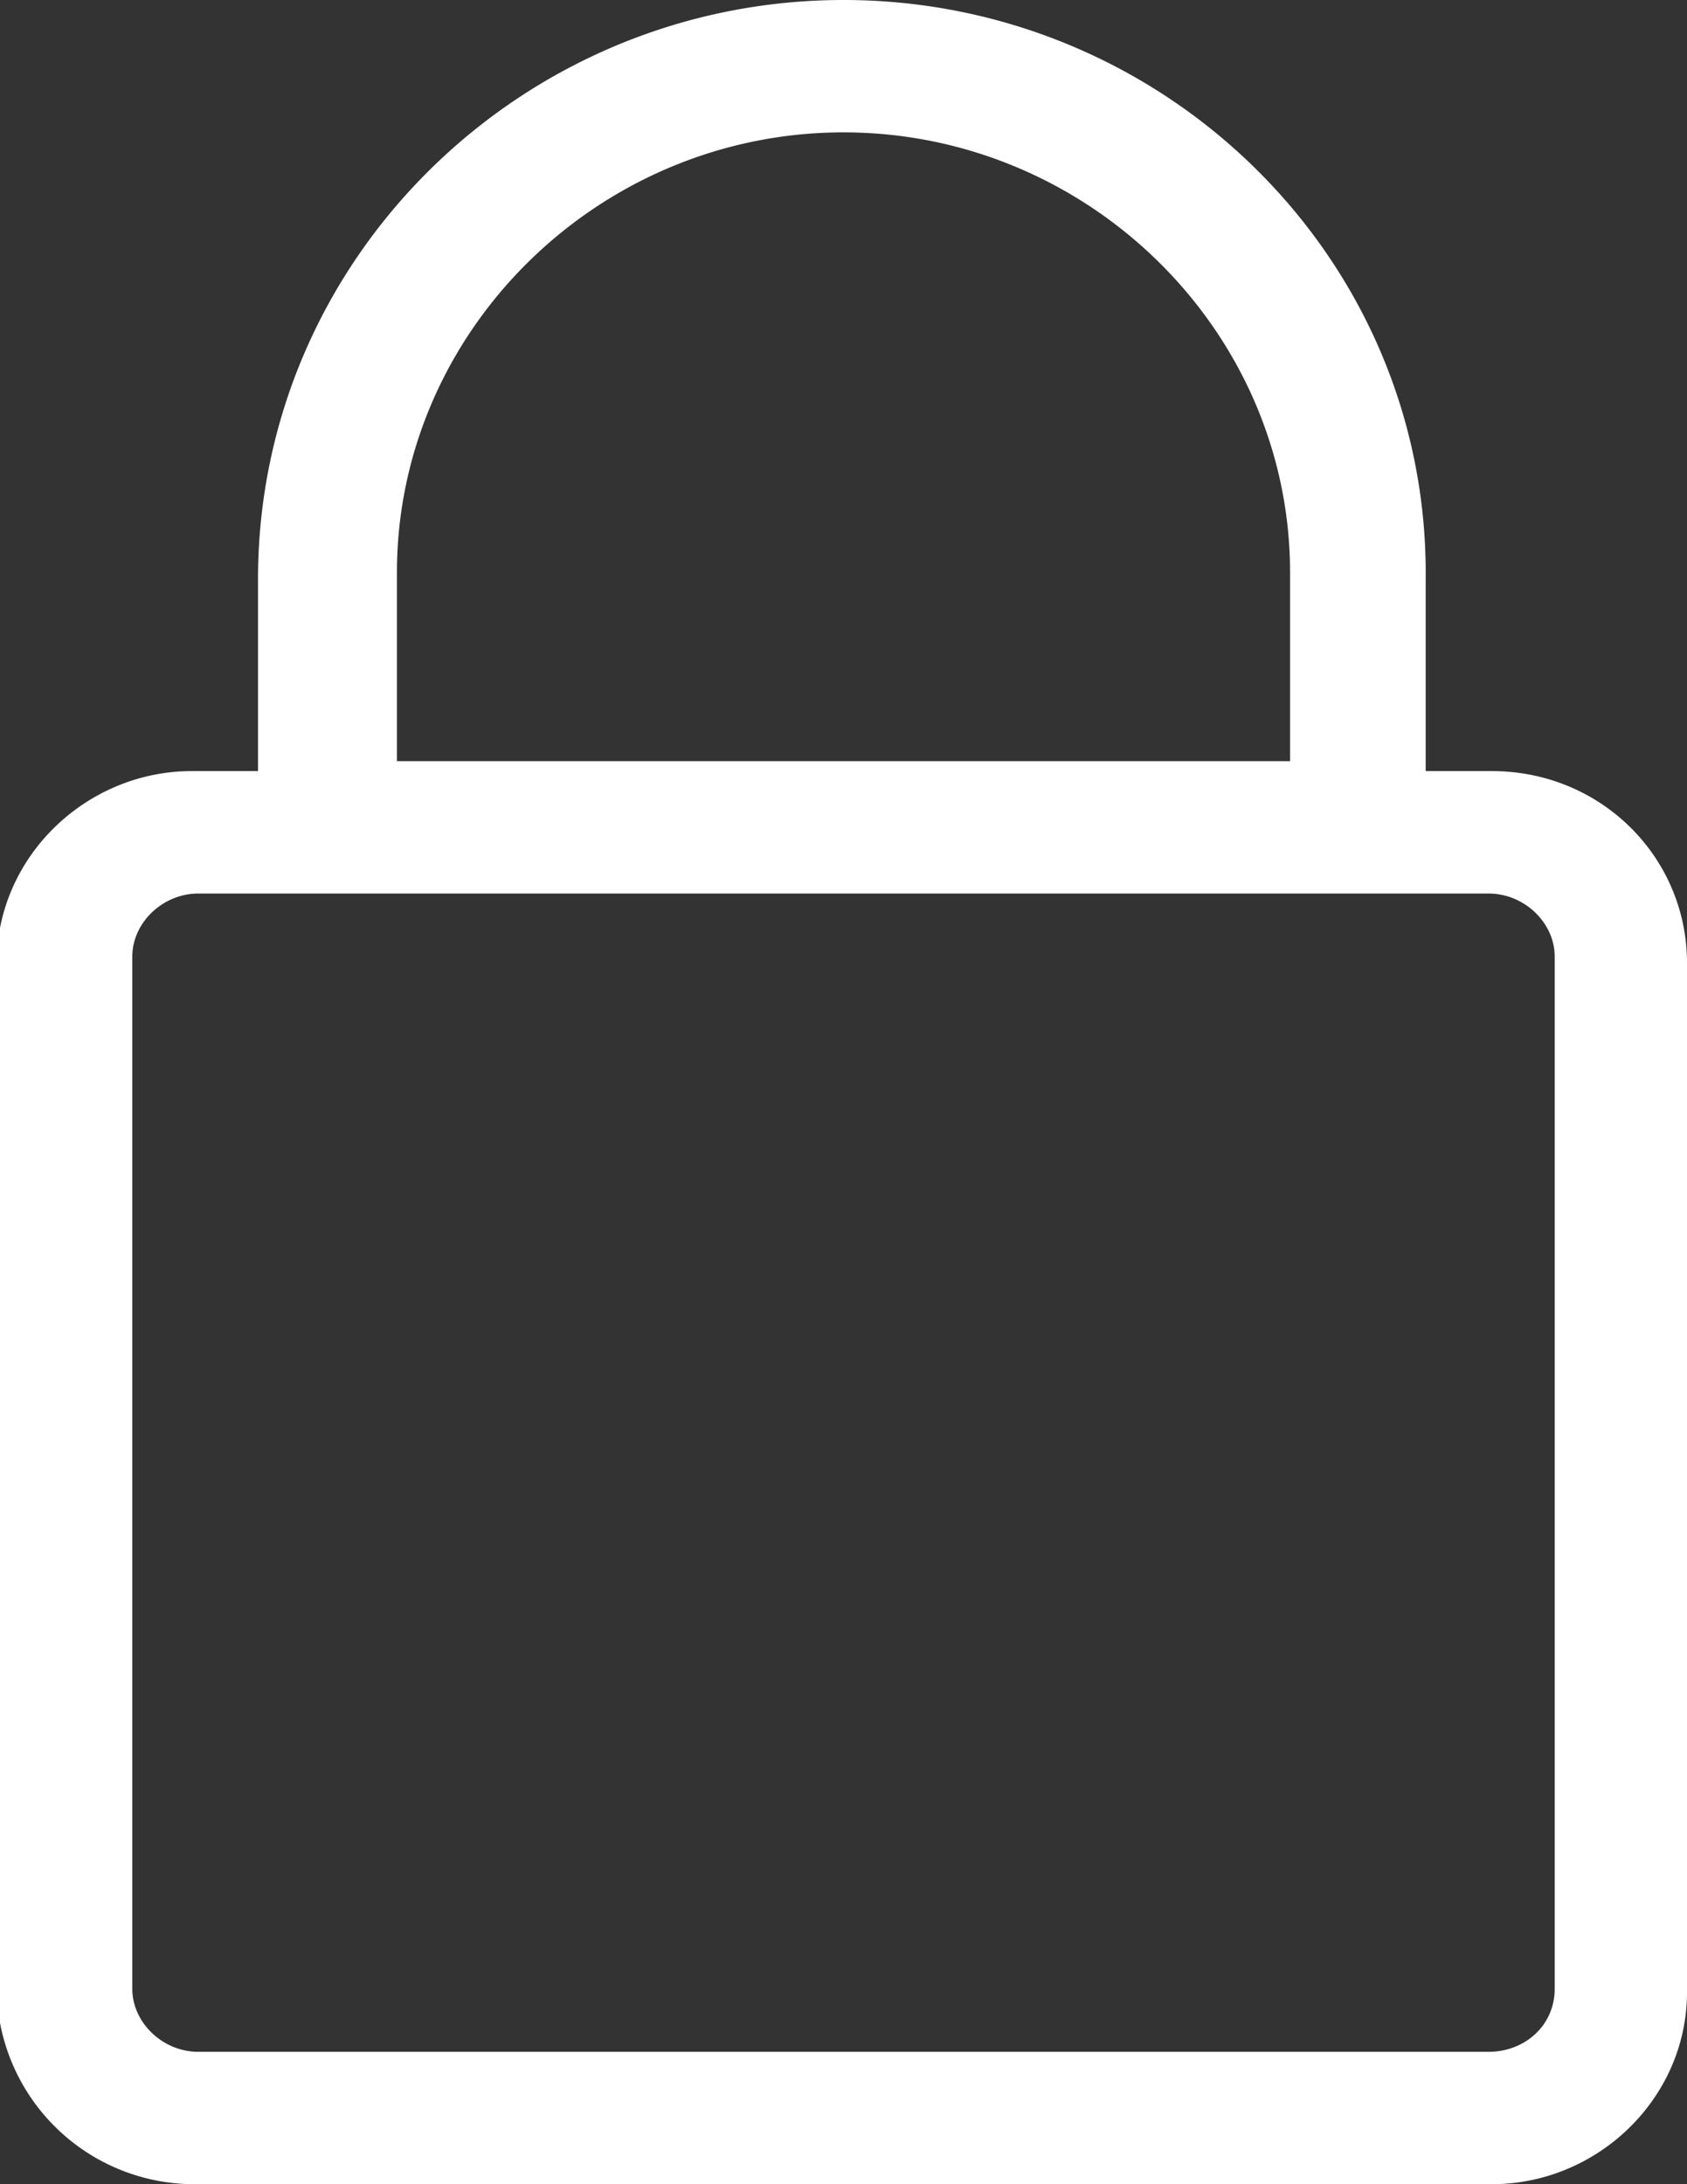
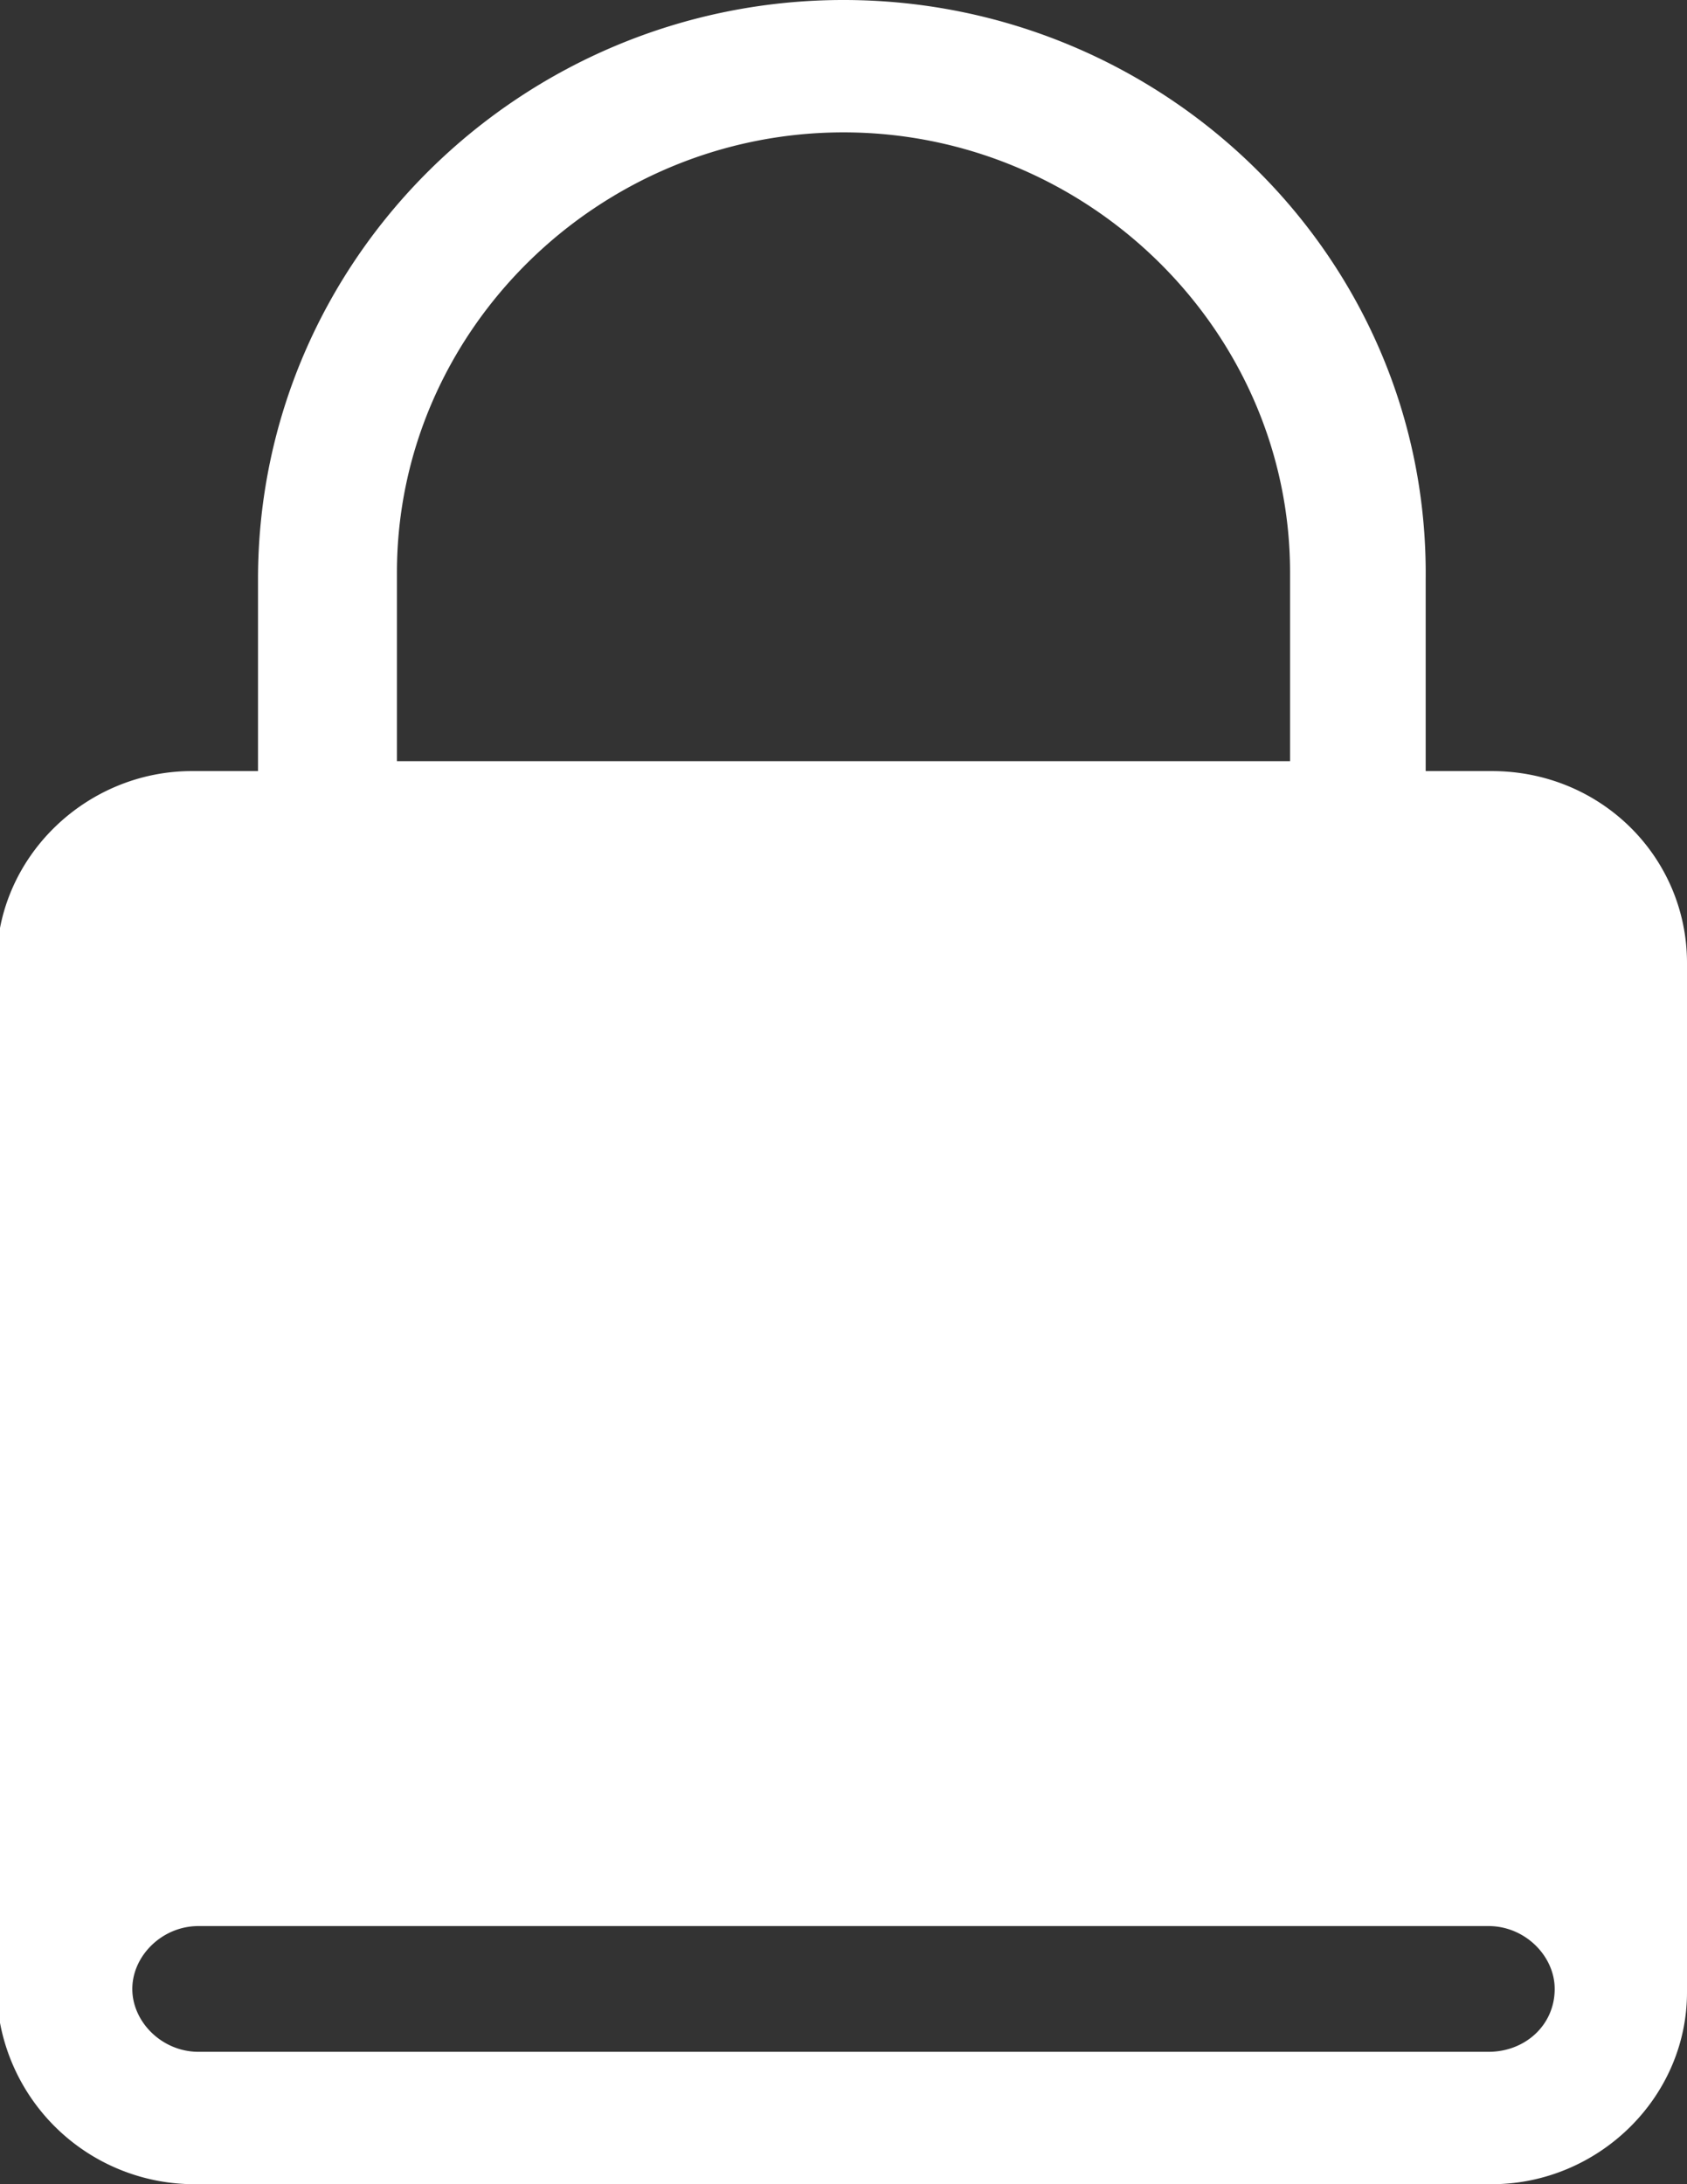
<svg xmlns="http://www.w3.org/2000/svg" viewBox="0 0 51 66">
  <rect x="0" y="0" width="51" height="66" fill="#333333" stroke="none" />
-   <path d="M45.1 23.3h-2v-5.8C43.2 7.8 35.2 0 25.5 0S7.8 7.8 7.8 17.5v5.8h-2c-3.2 0-5.9 2.6-5.9 5.8v31.1a5.98 5.98 0 006 5.8h39.2c3.2 0 5.9-2.6 5.9-5.8V29.1c0-3.2-2.6-5.8-5.9-5.8zm-33.1-6C12 10 18.1 4 25.5 4S39 10 39 17.3V23H12v-5.7zm35 42.8c0 1.1-.9 1.9-2 1.9H6c-1.1 0-2-.9-2-1.9V28.9c0-1 .9-1.9 2-1.9h39c1.1 0 2 .9 2 1.9v31.2z" fill="#fff" />
+   <path d="M45.1 23.3h-2v-5.8C43.2 7.8 35.2 0 25.5 0S7.8 7.8 7.8 17.5v5.8h-2c-3.2 0-5.9 2.6-5.9 5.8v31.1a5.98 5.98 0 006 5.8h39.2c3.2 0 5.9-2.6 5.9-5.8V29.1c0-3.2-2.6-5.8-5.9-5.8zm-33.1-6C12 10 18.1 4 25.5 4S39 10 39 17.3V23H12v-5.7zm35 42.8c0 1.1-.9 1.9-2 1.9H6c-1.1 0-2-.9-2-1.9c0-1 .9-1.9 2-1.9h39c1.1 0 2 .9 2 1.9v31.2z" fill="#fff" />
</svg>